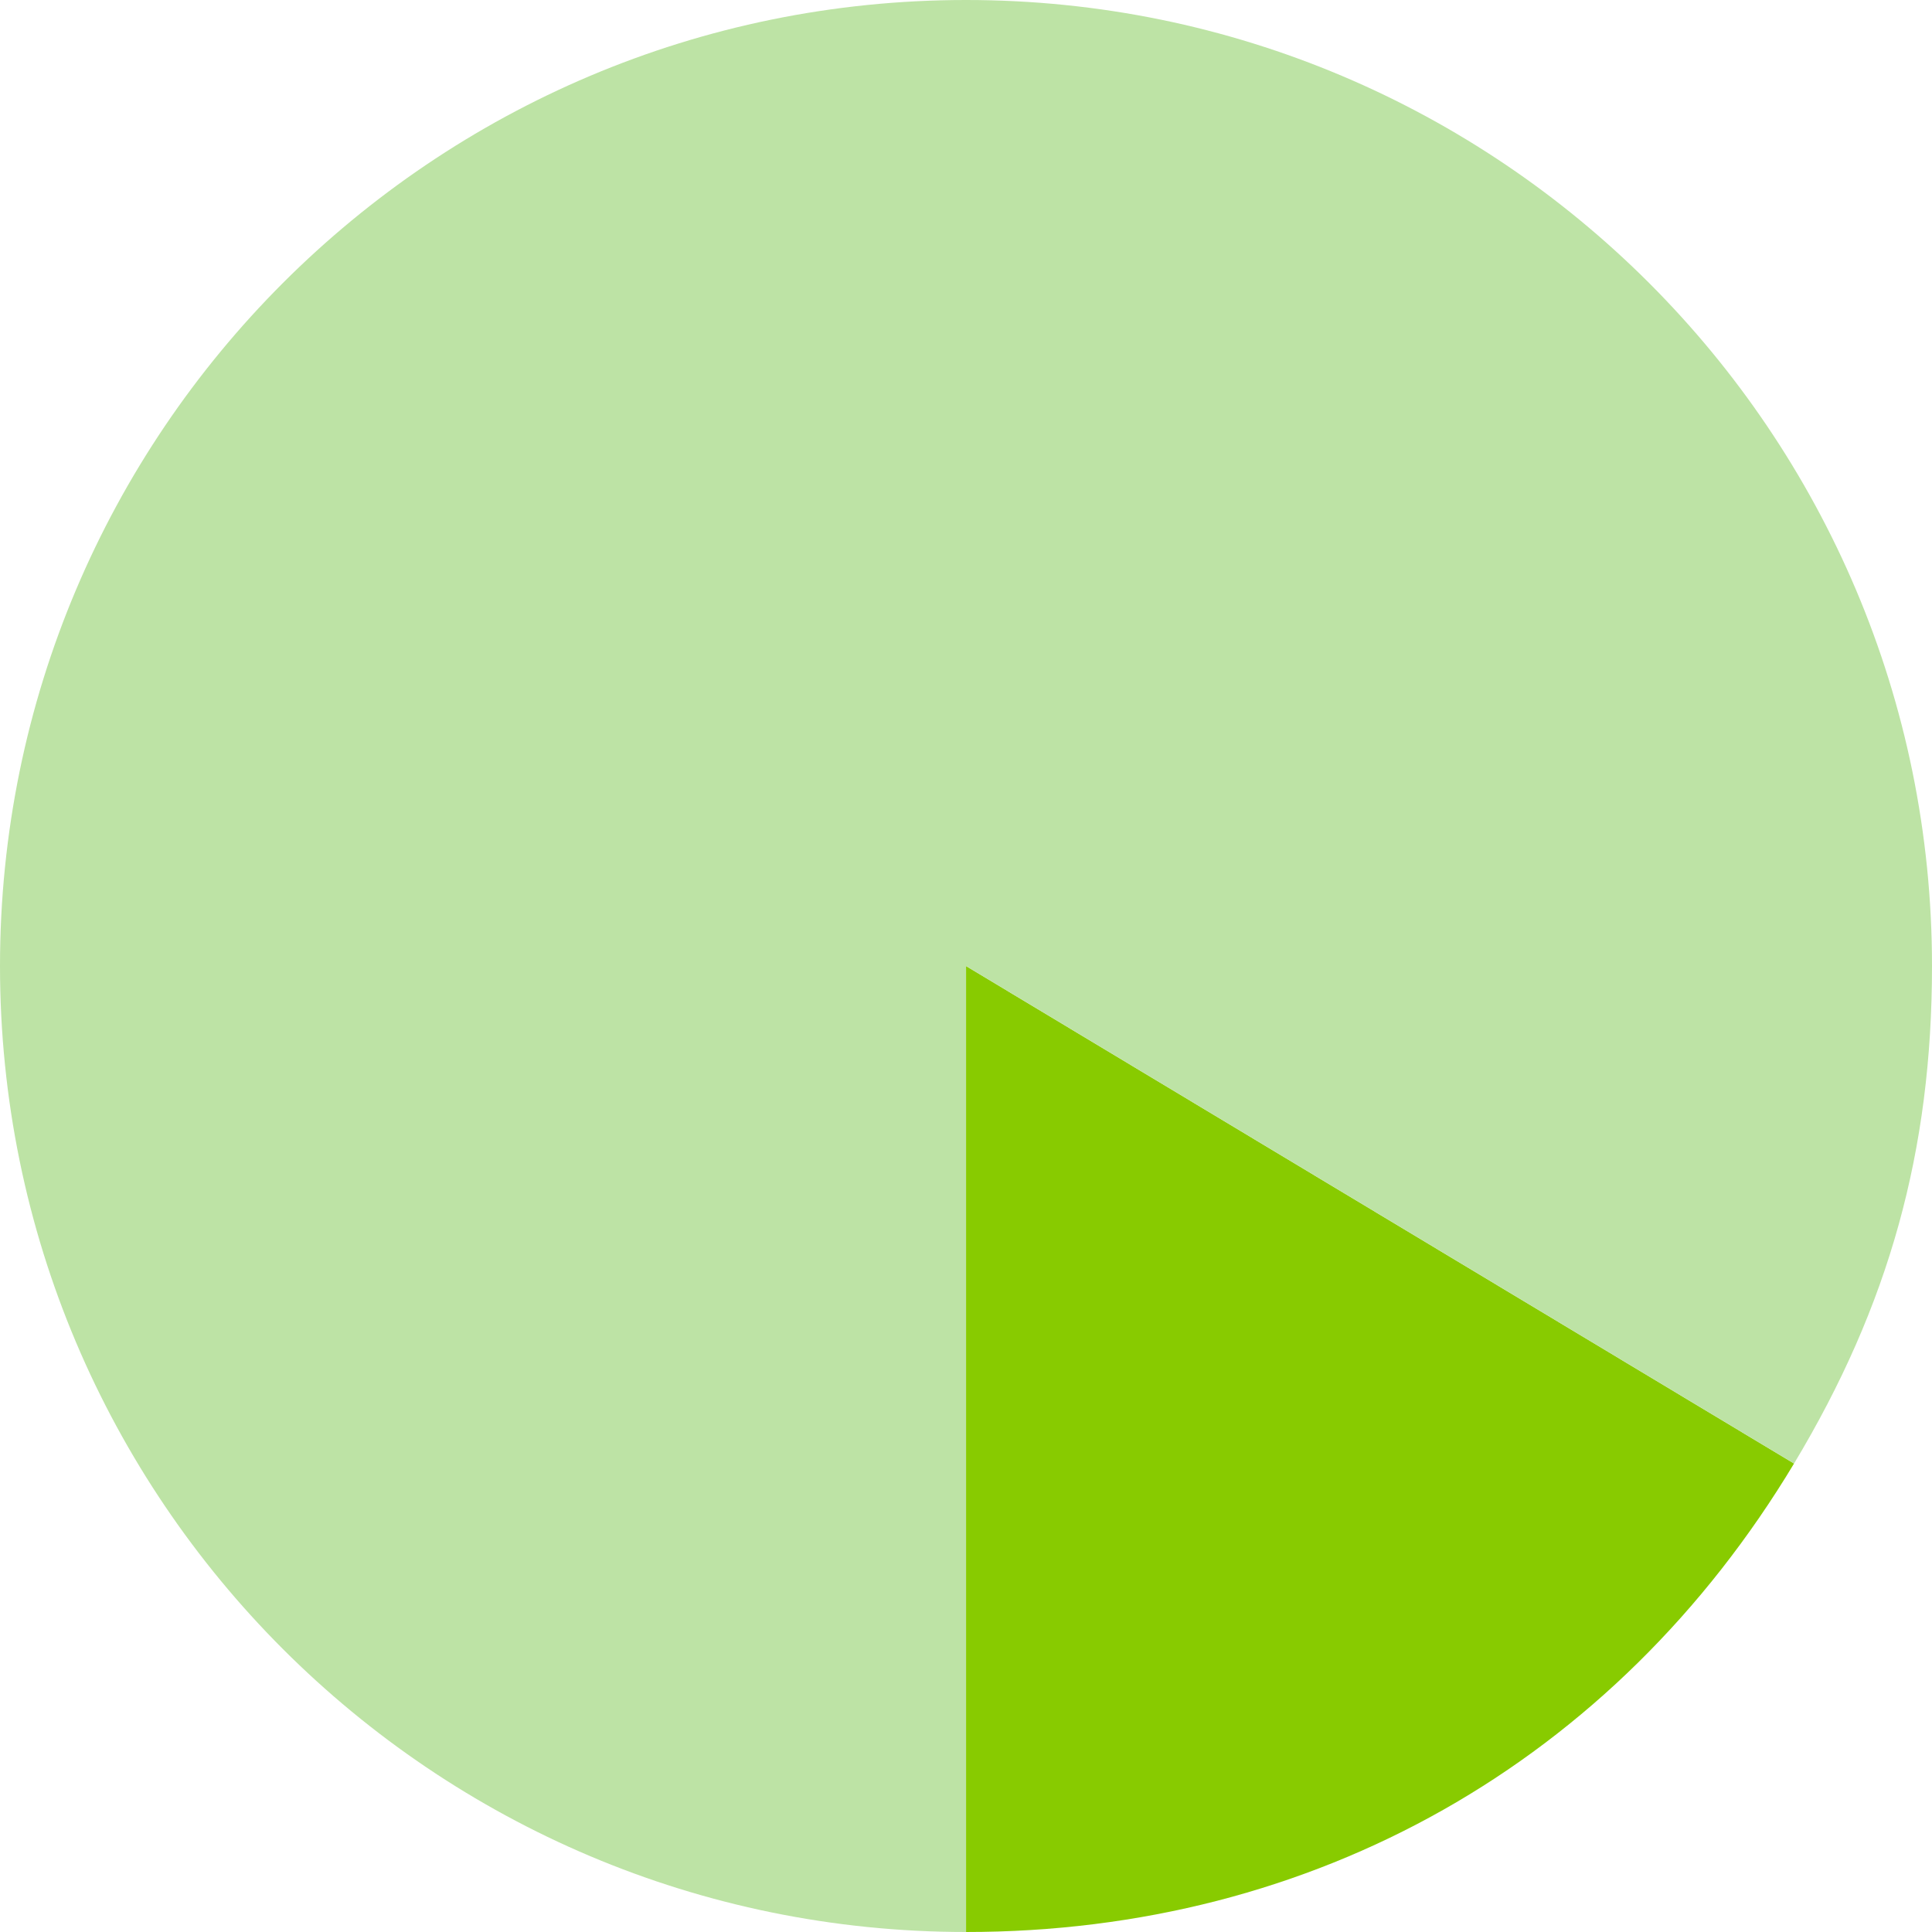
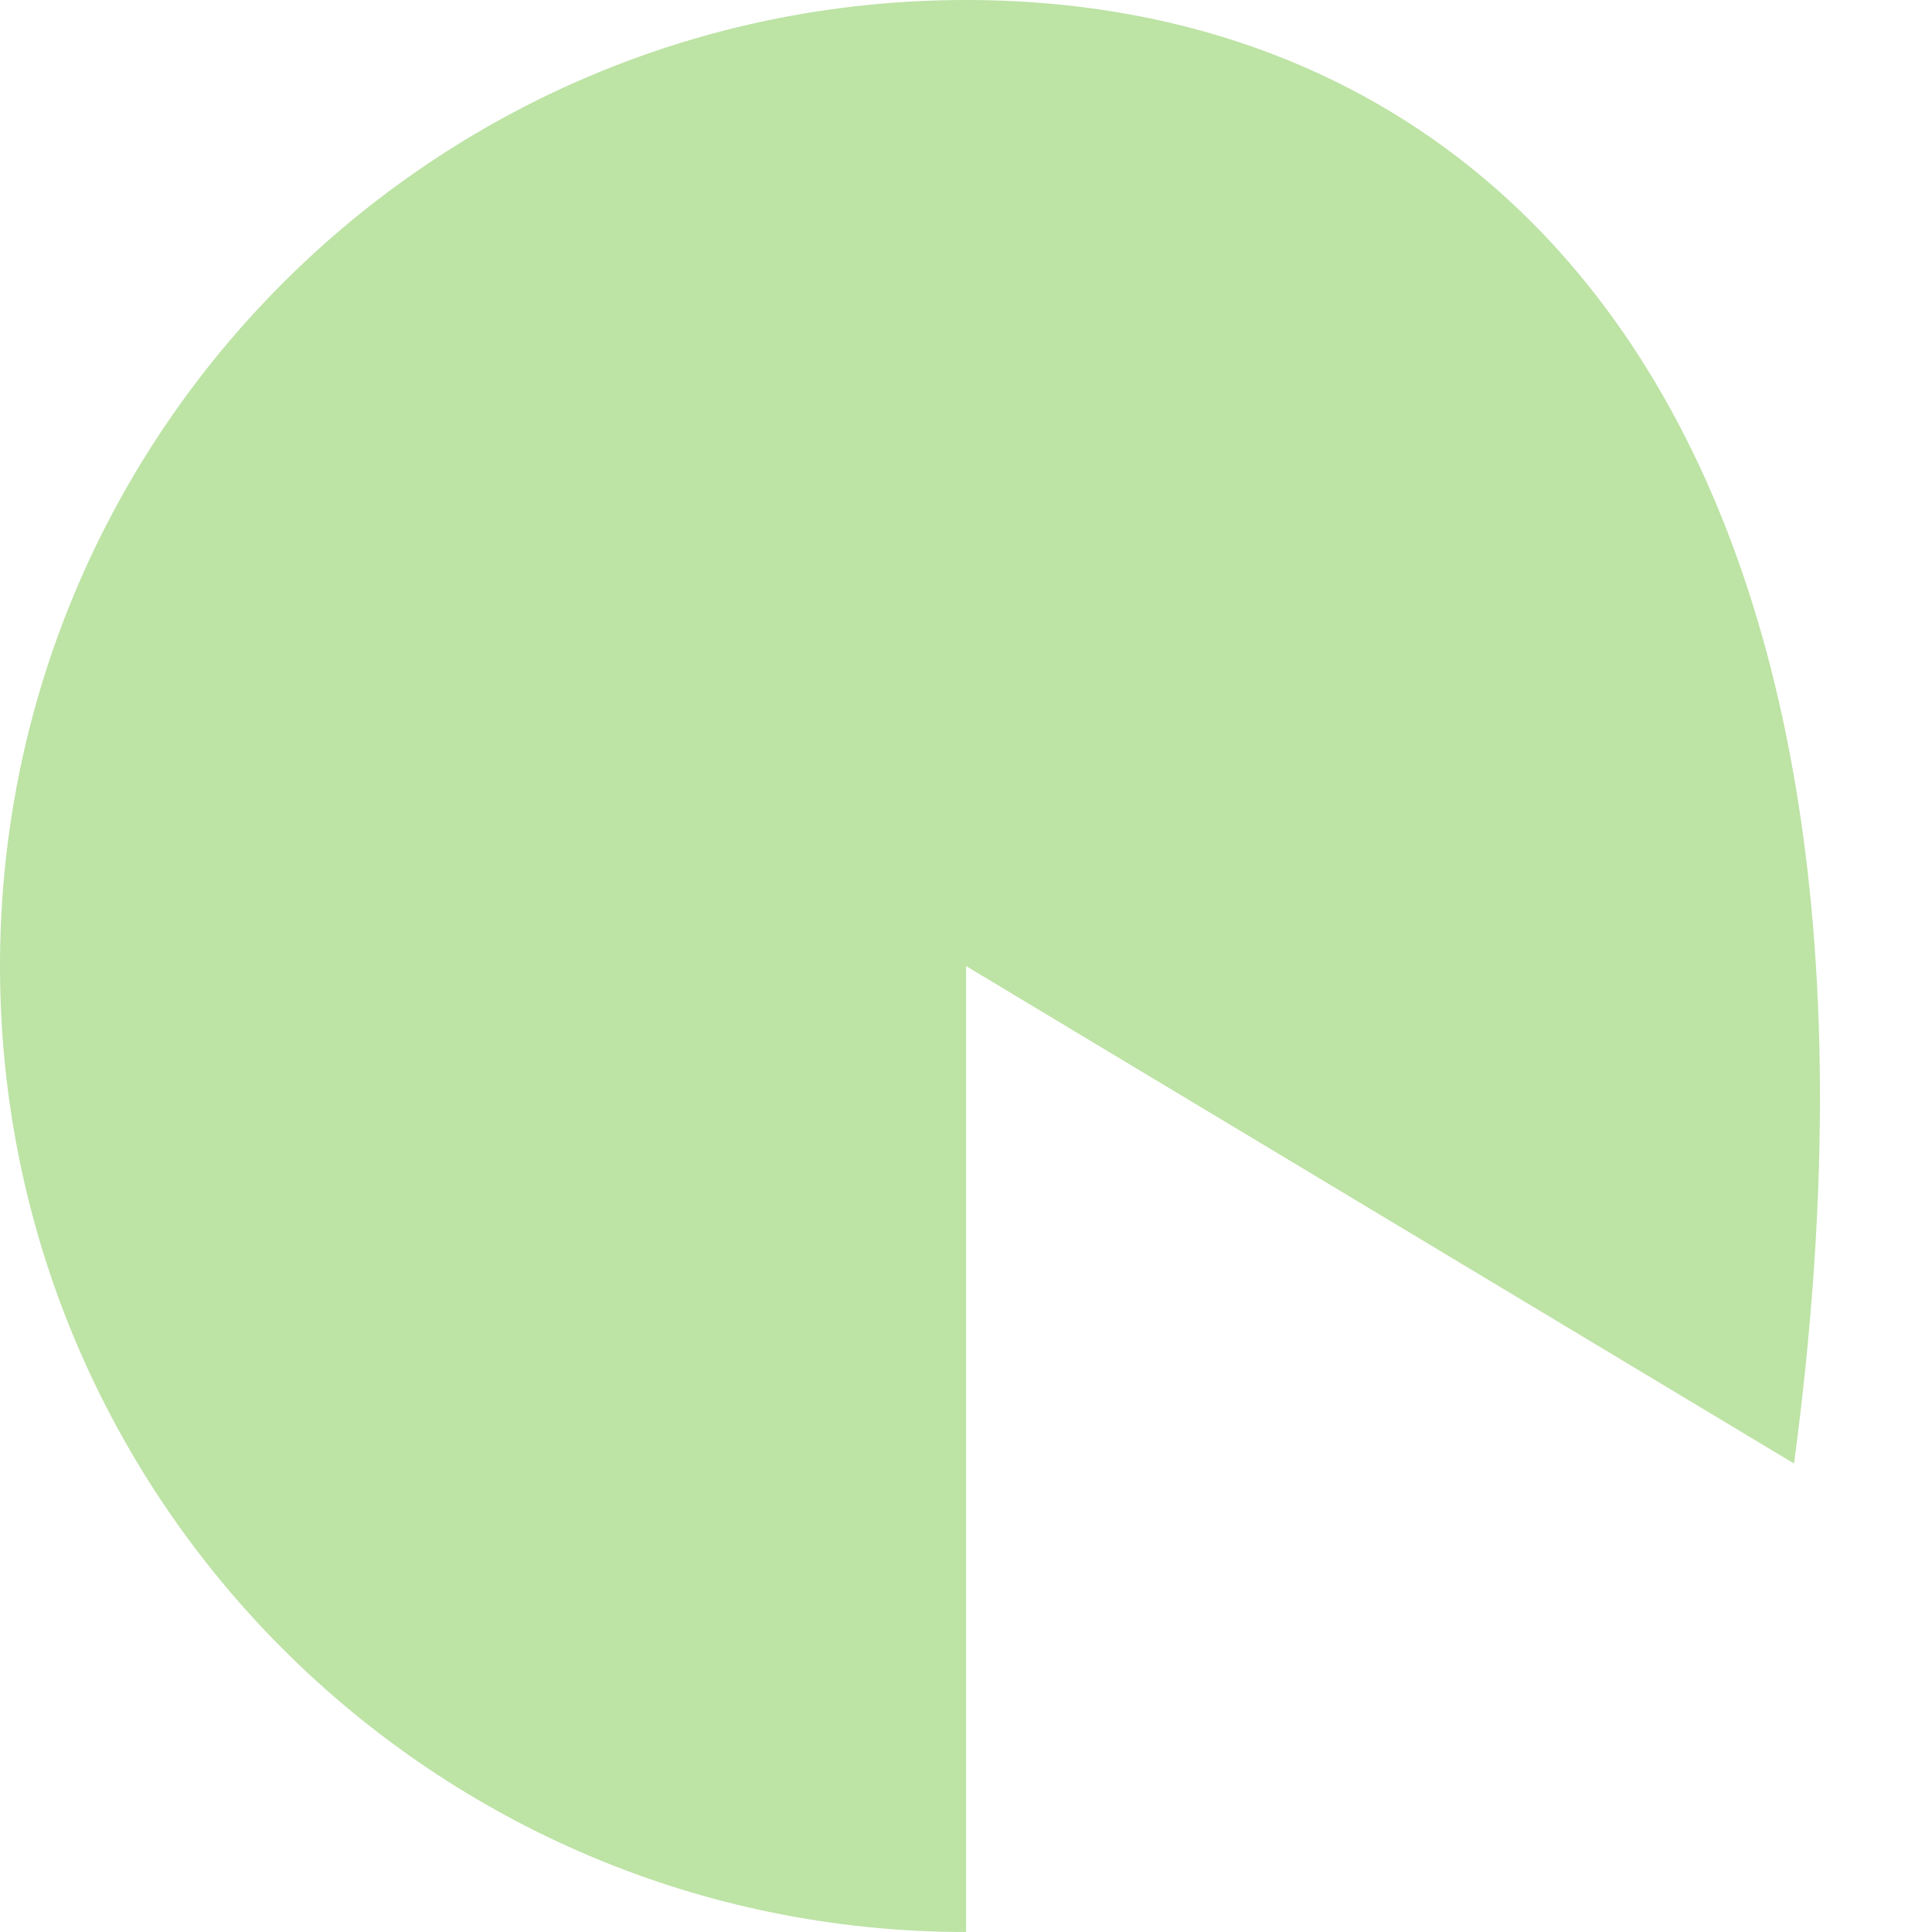
<svg xmlns="http://www.w3.org/2000/svg" id="_レイヤー_2" viewBox="0 0 248.85 248.85">
  <defs>
    <style>.cls-1{fill:#88cb00;}.cls-2{fill:#bde3a5;}</style>
  </defs>
  <g id="_レイヤー_2-2">
-     <path class="cls-1" d="M124.43,124.43l106.65,64.08c-23.11,38.46-61.78,60.34-106.65,60.34v-124.43Z" />
-     <path class="cls-2" d="M124.43,0C55.71,0,0,55.71,0,124.43s55.71,124.42,124.43,124.42v-124.42l106.65,64.08c12.25-20.38,17.77-40.31,17.77-64.08C248.85,55.71,193.14,0,124.43,0Z" />
+     <path class="cls-2" d="M124.43,0C55.71,0,0,55.71,0,124.43s55.71,124.42,124.43,124.42v-124.42l106.65,64.08C248.85,55.71,193.14,0,124.43,0Z" />
  </g>
</svg>